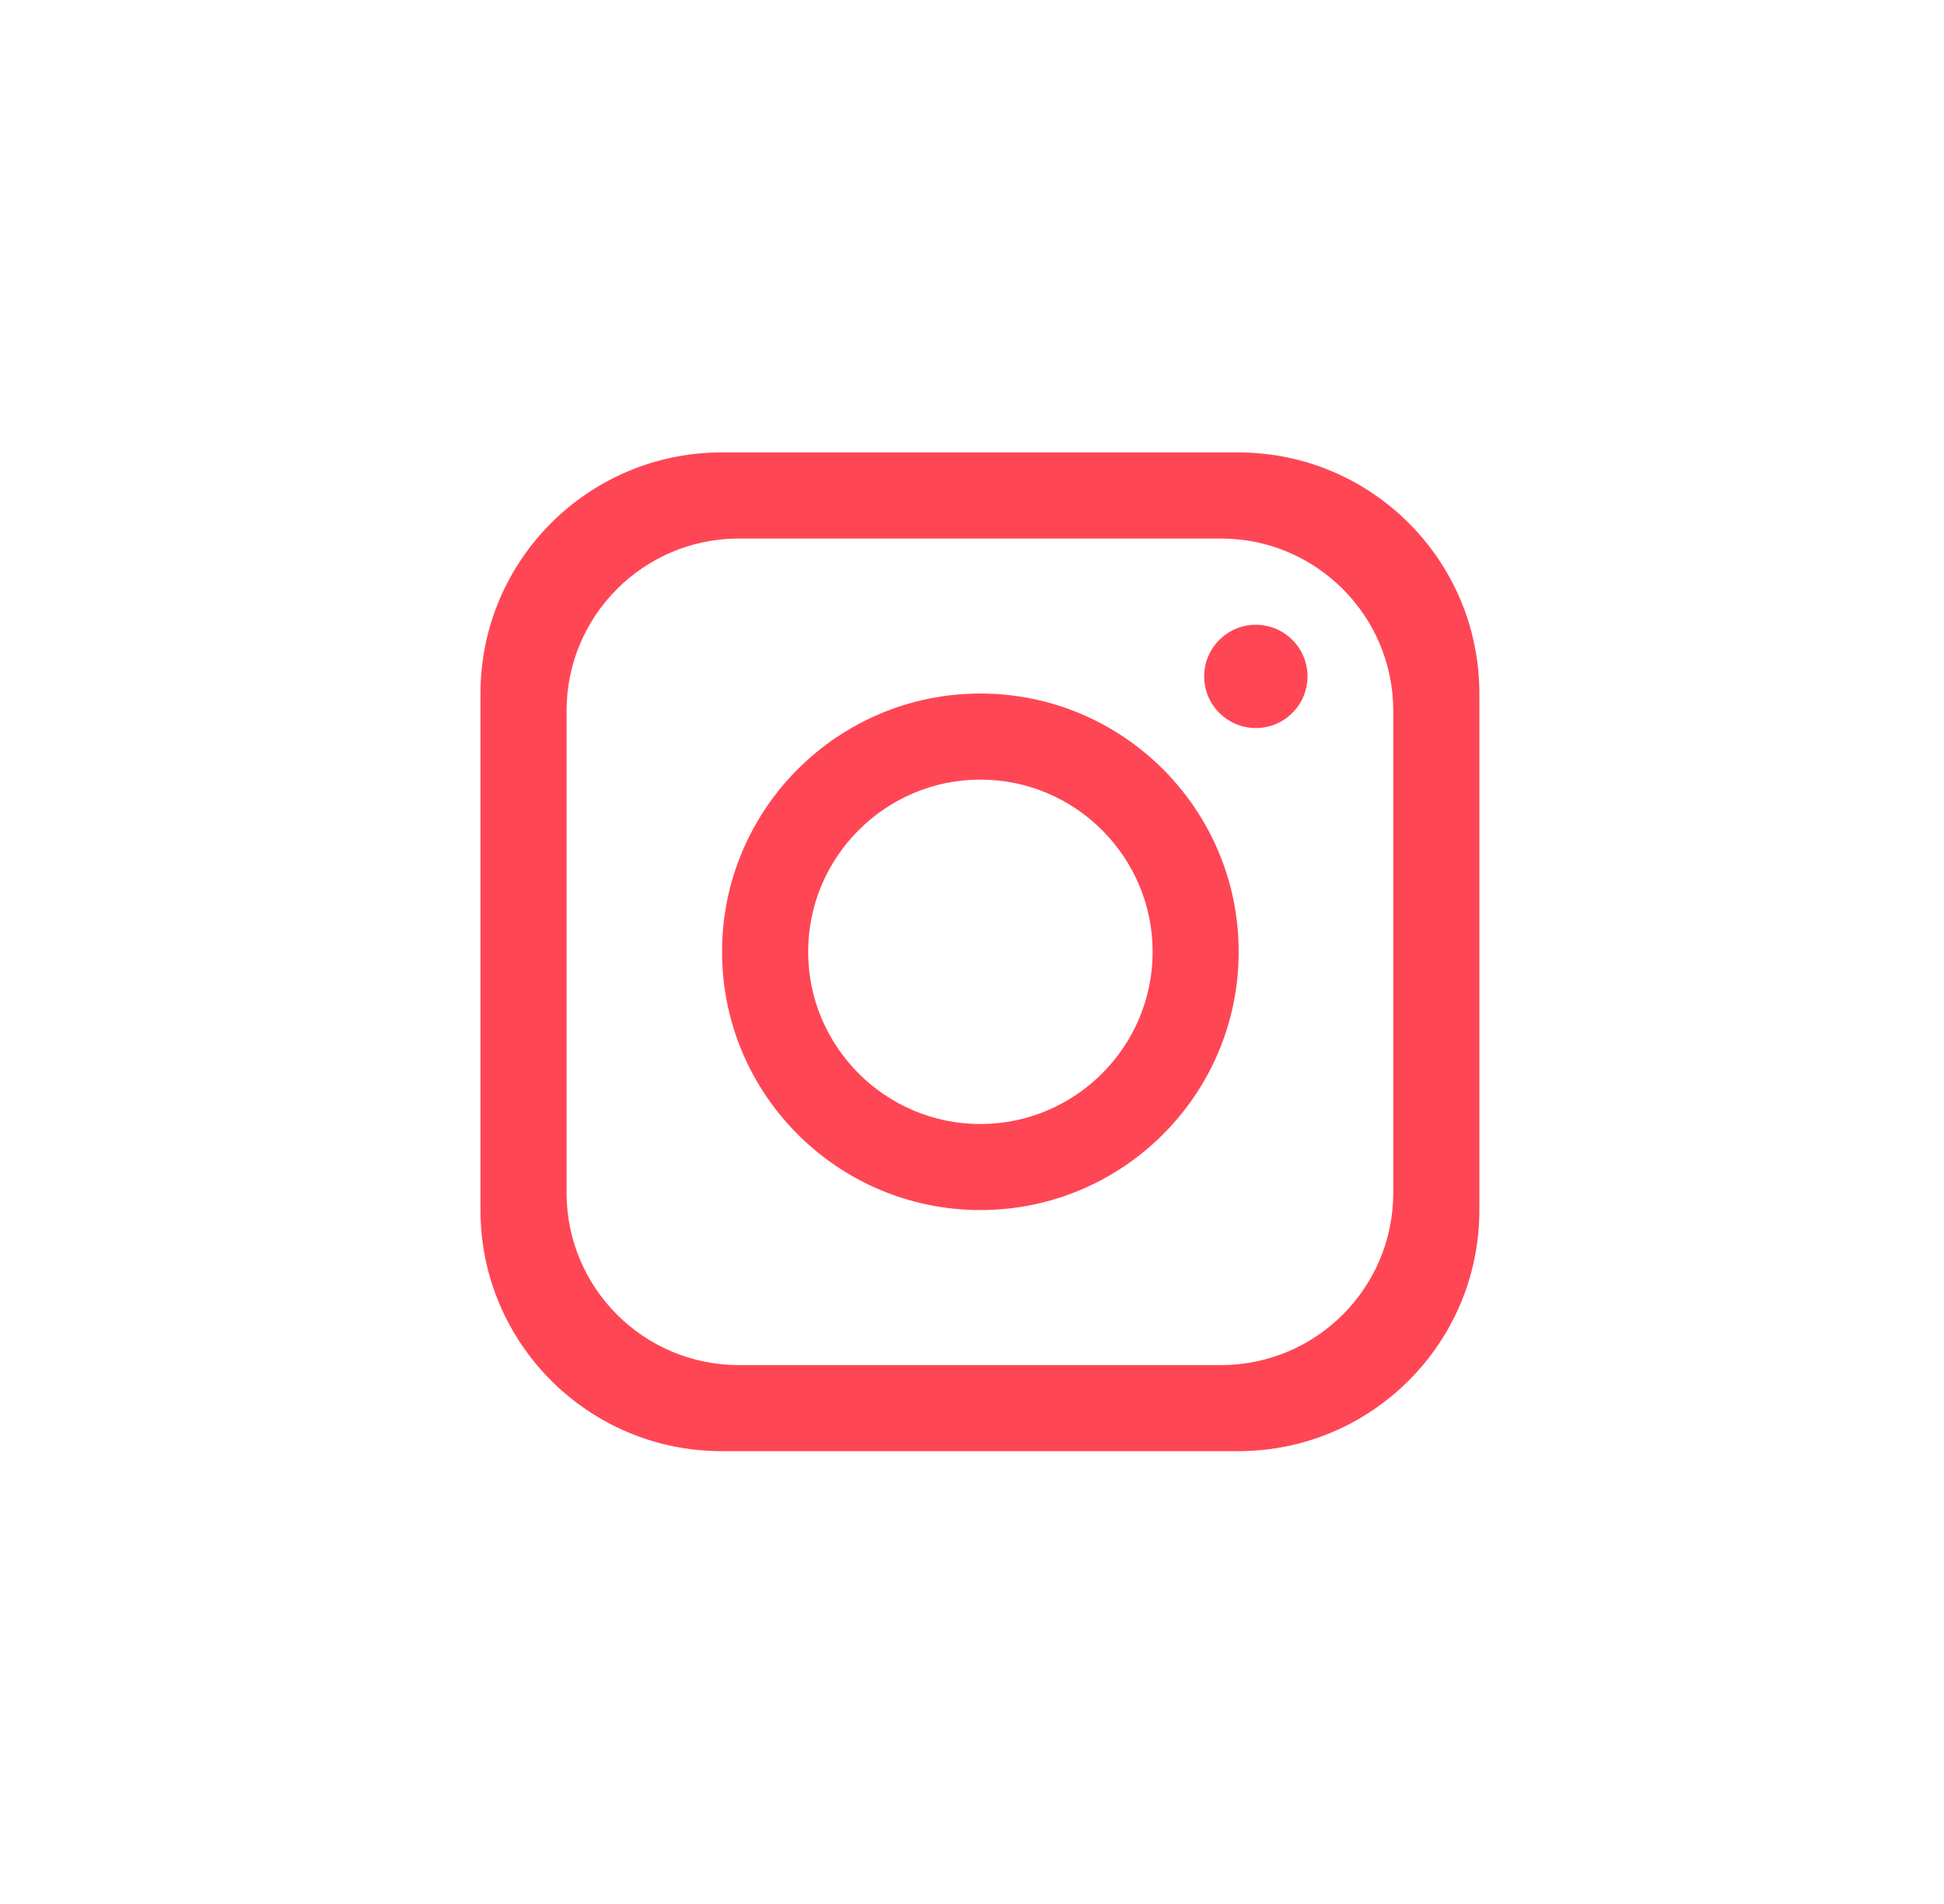
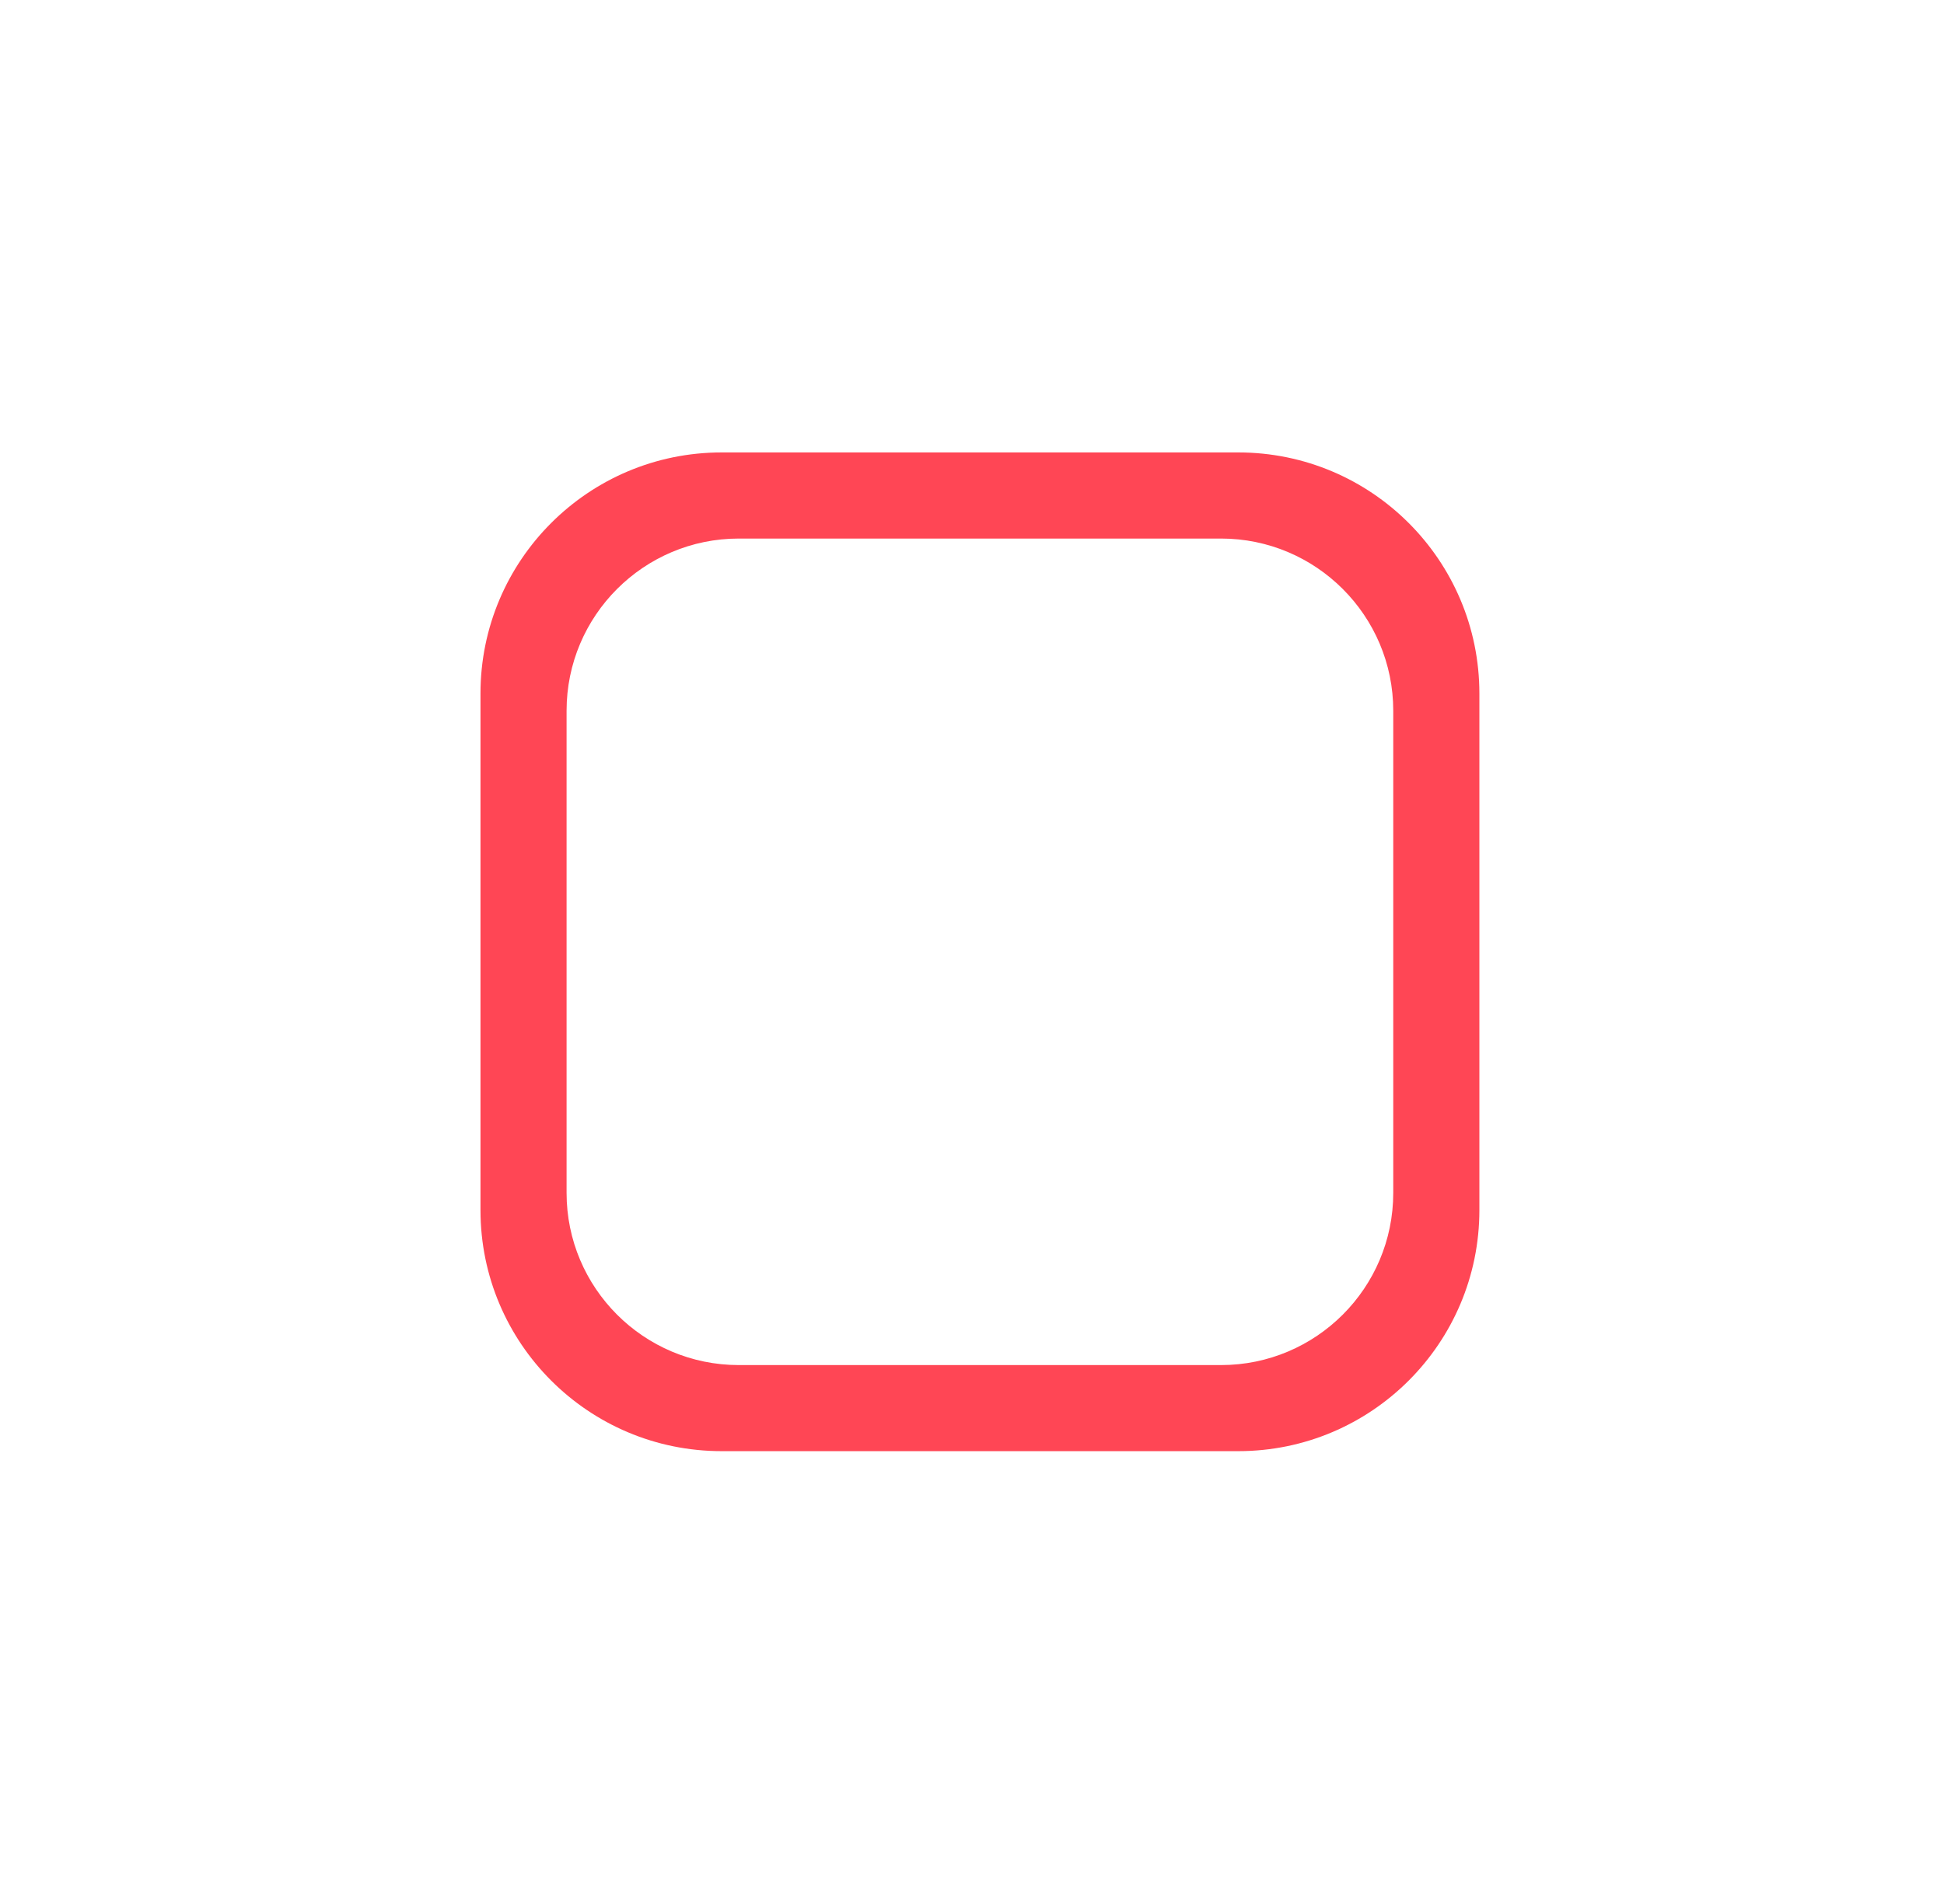
<svg xmlns="http://www.w3.org/2000/svg" width="49" height="48" viewBox="0 0 49 48" fill="none">
  <path d="M31.212 11.406H18.189C14.833 11.406 12.111 14.128 12.111 17.484V30.507C12.111 33.862 14.833 36.584 18.189 36.584H31.212C34.568 36.584 37.289 33.862 37.289 30.507V17.484C37.289 14.128 34.568 11.406 31.212 11.406ZM35.118 30.073C35.118 32.47 33.173 34.414 30.777 34.414H18.622C16.226 34.414 14.281 32.47 14.281 30.073V17.918C14.281 15.522 16.226 13.577 18.622 13.577H30.777C33.173 13.577 35.118 15.522 35.118 17.918V30.073Z" fill="#FF4655" />
-   <path d="M24.711 17.484C21.117 17.484 18.2 20.402 18.2 23.995C18.2 27.589 21.117 30.506 24.711 30.506C28.305 30.506 31.222 27.589 31.222 23.995C31.222 20.402 28.305 17.484 24.711 17.484ZM24.711 28.337C22.319 28.337 20.37 26.387 20.37 23.995C20.37 21.604 22.319 19.654 24.711 19.654C27.103 19.654 29.053 21.604 29.053 23.995C29.053 26.387 27.103 28.337 24.711 28.337Z" fill="#FF4655" />
-   <path d="M31.655 18.354C30.937 18.354 30.352 17.77 30.352 17.052C30.352 16.335 30.937 15.75 31.655 15.75C32.372 15.75 32.957 16.335 32.957 17.052C32.957 17.77 32.372 18.354 31.655 18.354Z" fill="#FF4655" />
</svg>